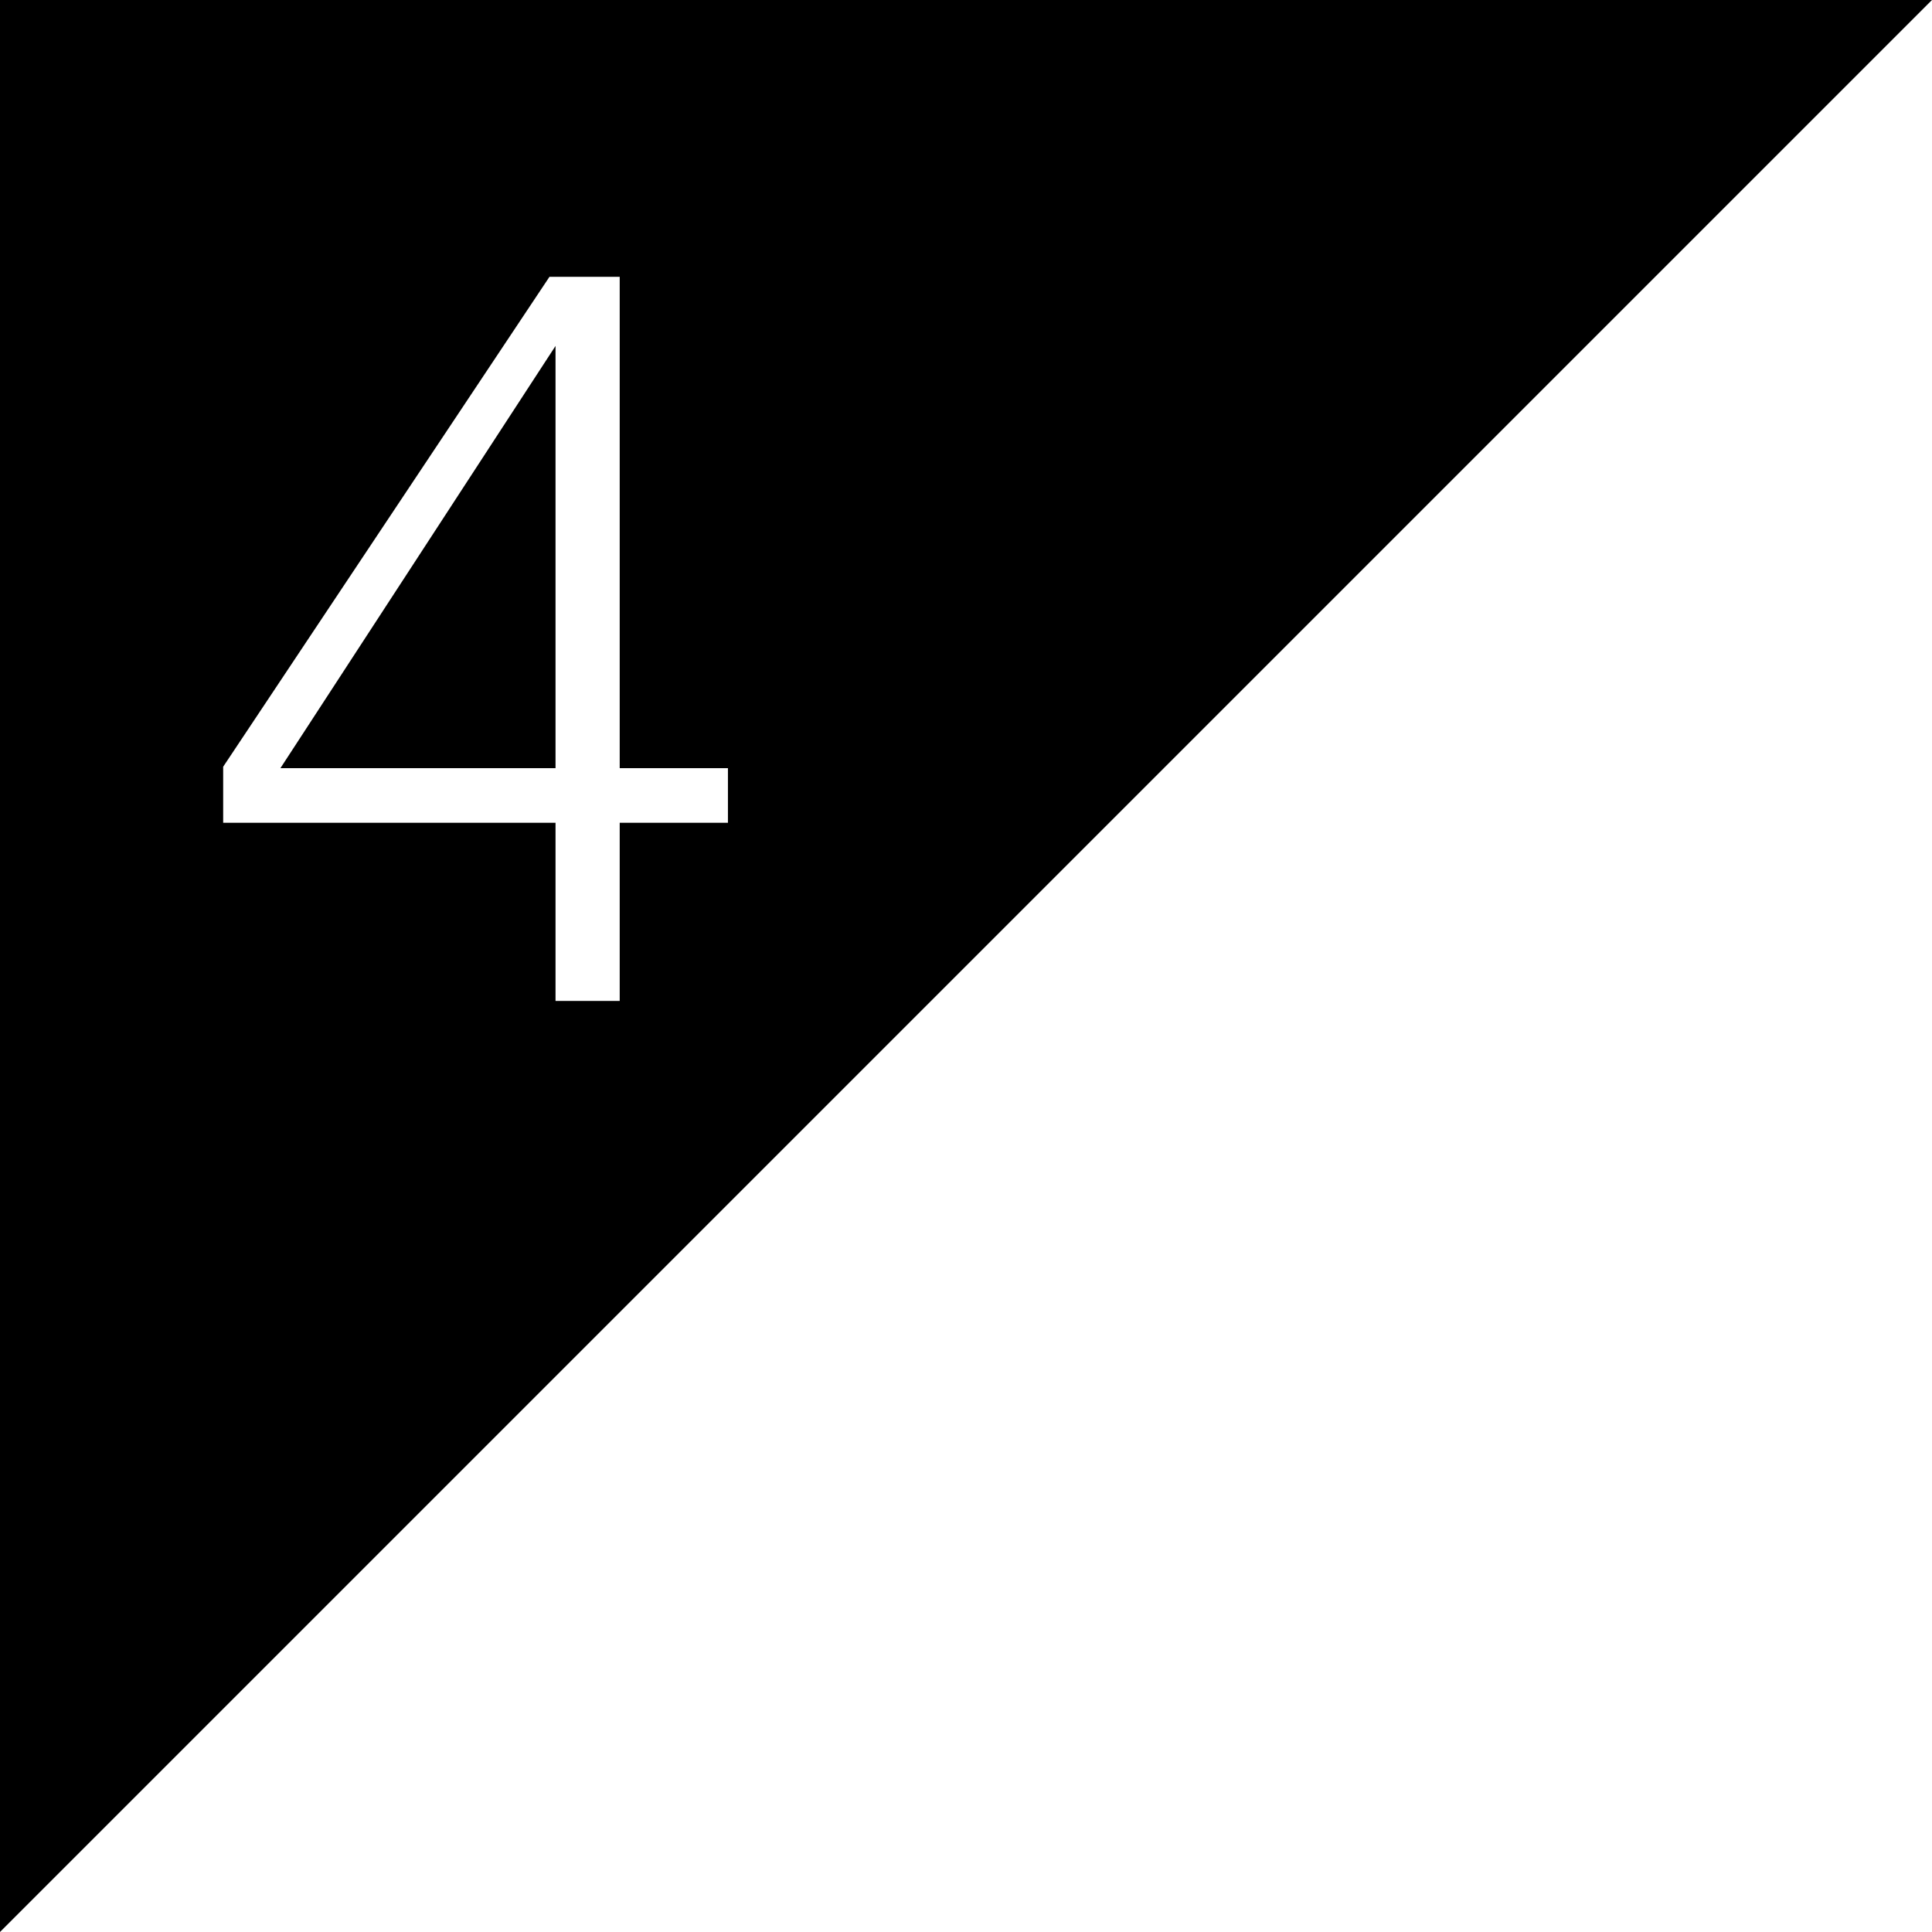
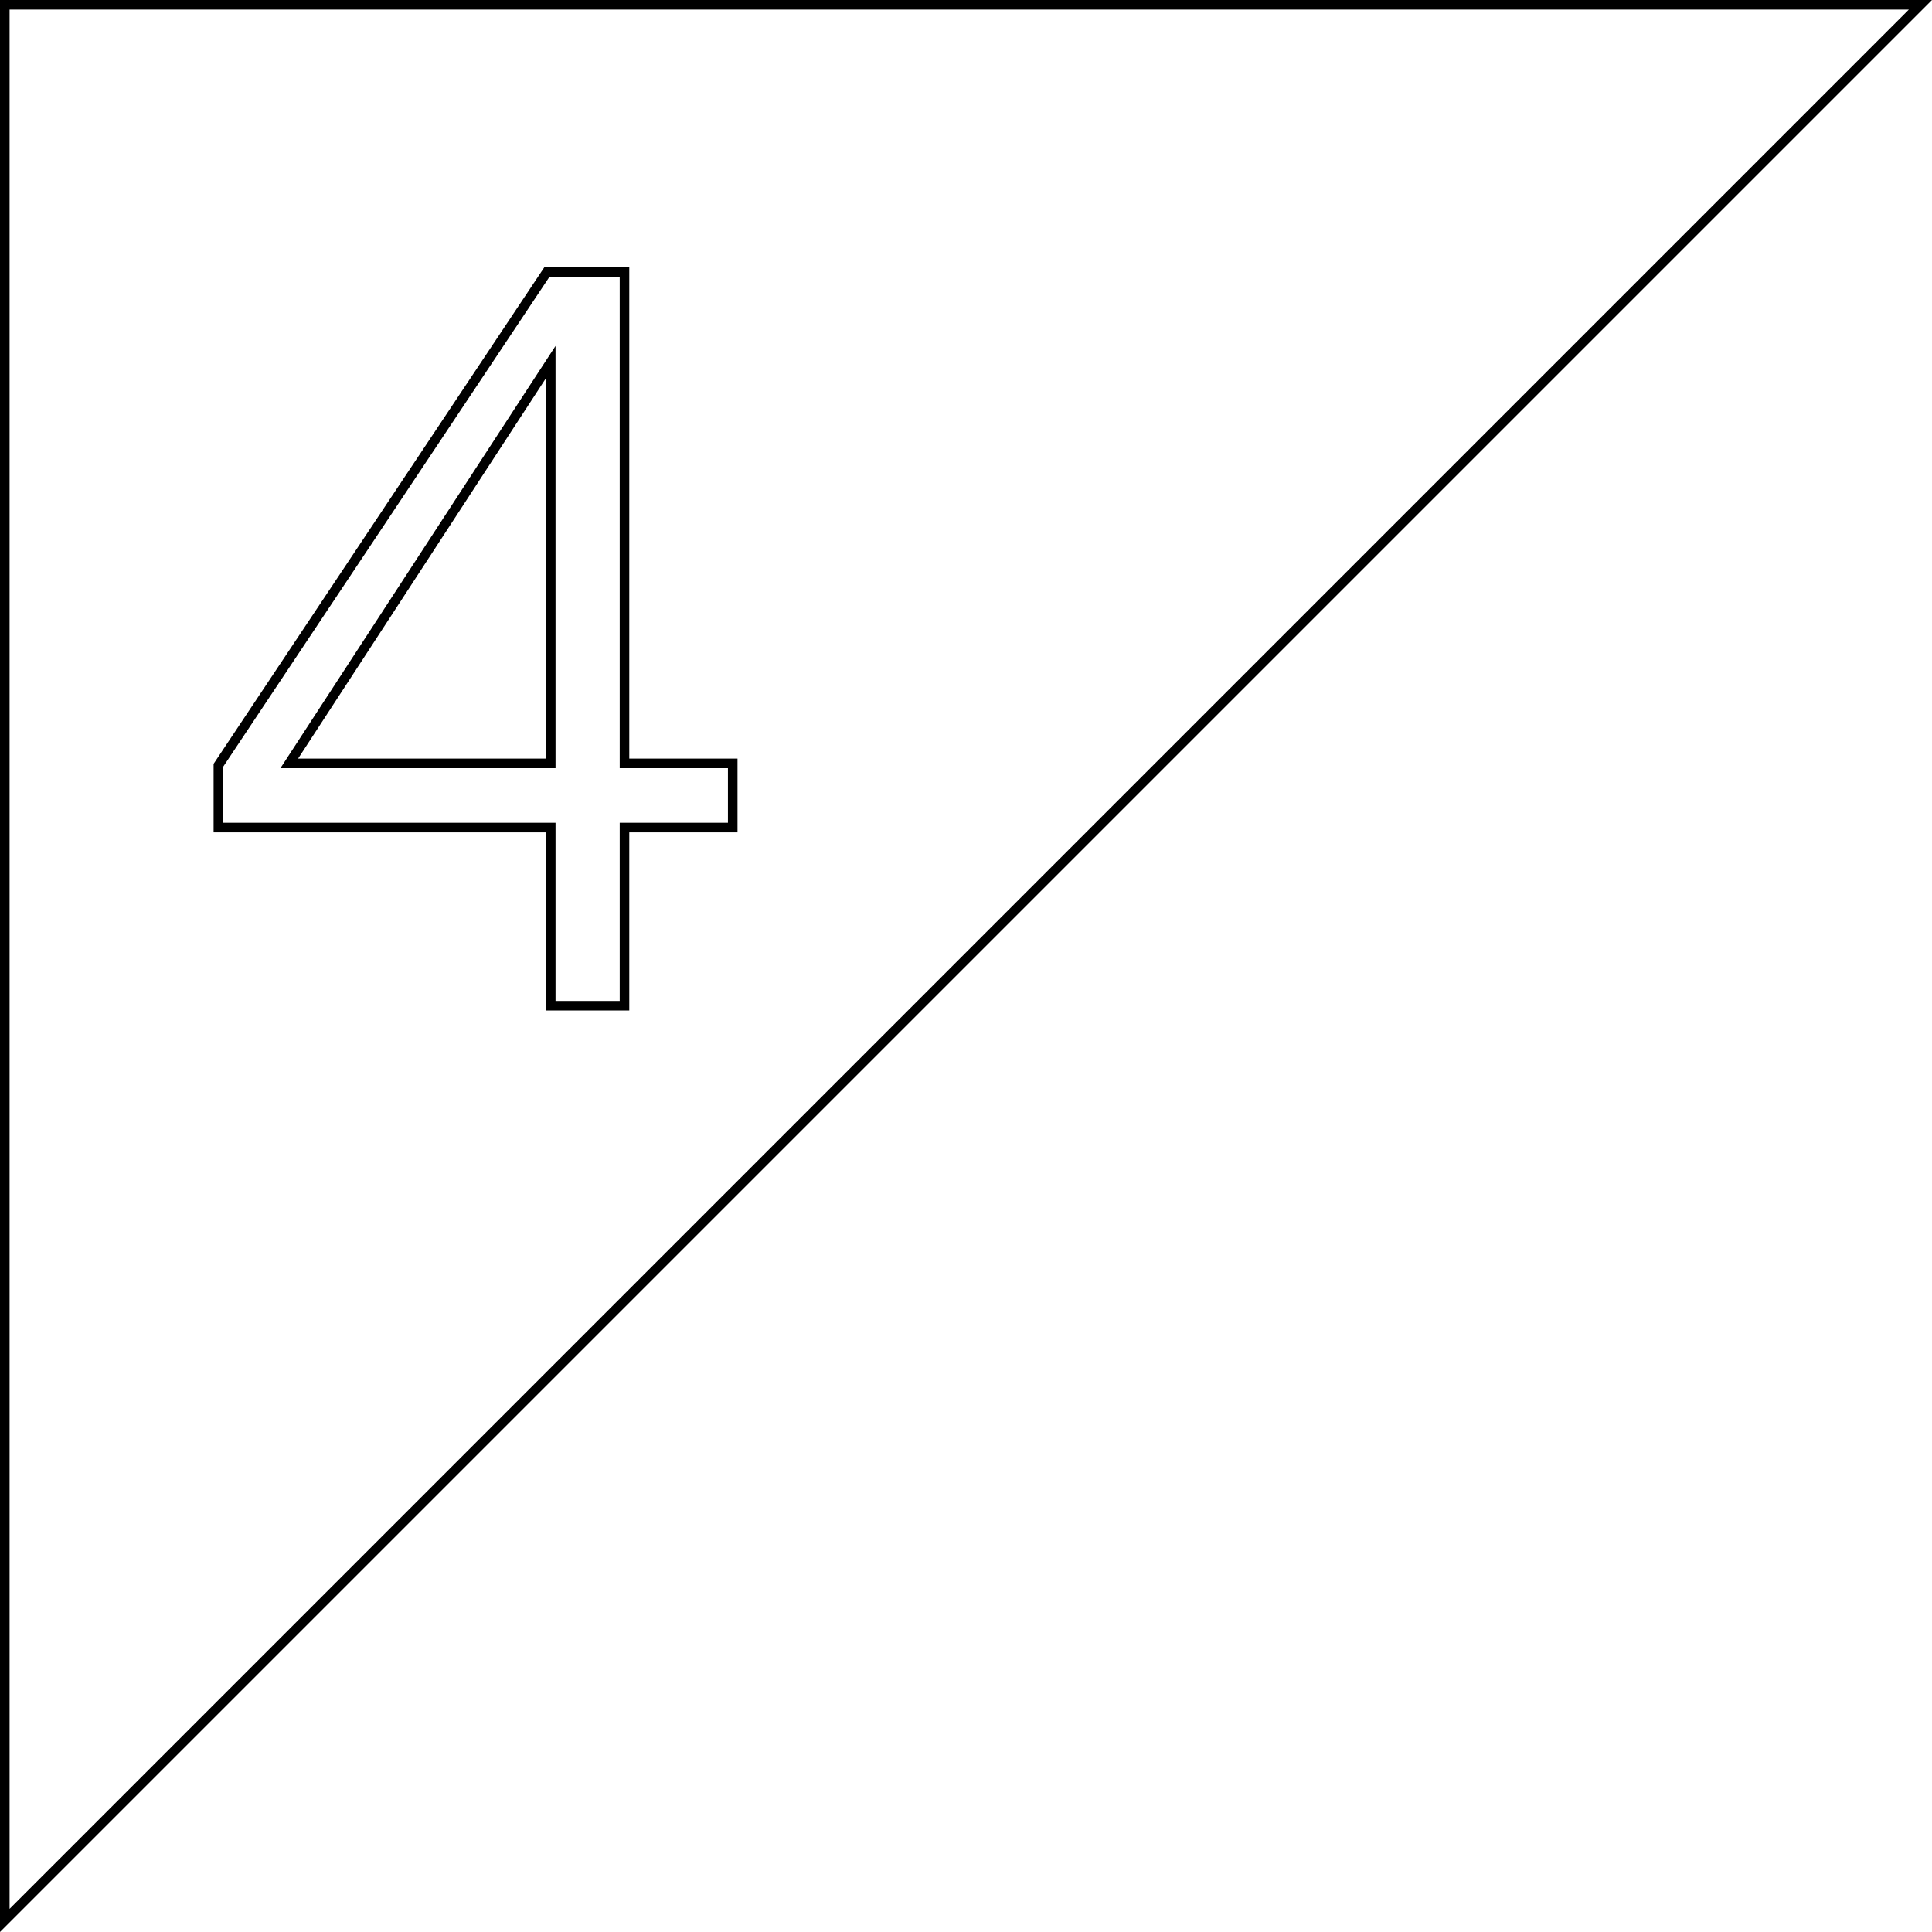
<svg xmlns="http://www.w3.org/2000/svg" xmlns:xlink="http://www.w3.org/1999/xlink" viewBox="0 0 201.71 201.71" data-name="レイヤー_1" id="_レイヤー_1">
  <defs>
    <style>
      .cls-1 {
        fill: url(#_名称未設定グラデーション_125-2);
      }

      .cls-2 {
        fill: url(#_名称未設定グラデーション_125);
      }

      .cls-3 {
        fill: none;
        stroke: #000;
        stroke-miterlimit: 10;
      }
    </style>
    <linearGradient gradientUnits="userSpaceOnUse" y2="58.75" x2="37.46" y1="58.75" x1="37.49" data-name="名称未設定グラデーション 125" id="_名称未設定グラデーション_125">
      <stop stop-color="#000" offset=".06" />
      <stop stop-color="#000" offset=".12" />
    </linearGradient>
    <linearGradient xlink:href="#_名称未設定グラデーション_125" y2="100.5" x2="53.68" y1="100.5" x1="53.89" data-name="名称未設定グラデーション 125" id="_名称未設定グラデーション_125-2" />
  </defs>
  <g>
-     <polygon points="30.2 79.7 57.5 79.7 57.5 37.8 30.2 79.7" class="cls-2" />
    <polygon points="30.2 79.7 57.5 79.7 57.5 37.8 30.2 79.7" class="cls-3" />
  </g>
  <g>
-     <path d="M.5.5v200C67.17,133.83,133.83,67.17,200.5.5H.5ZM65.2,86.4v18.6h-7.7v-18.6H22.8v-6.5L57.1,28.4h8.1v51.3h11.3v6.7h-11.3Z" class="cls-1" />
    <path d="M.5.5v200C67.17,133.83,133.83,67.17,200.5.5H.5ZM65.2,86.4v18.6h-7.7v-18.6H22.8v-6.5L57.1,28.4h8.1v51.3h11.3v6.7h-11.3Z" class="cls-3" />
  </g>
</svg>